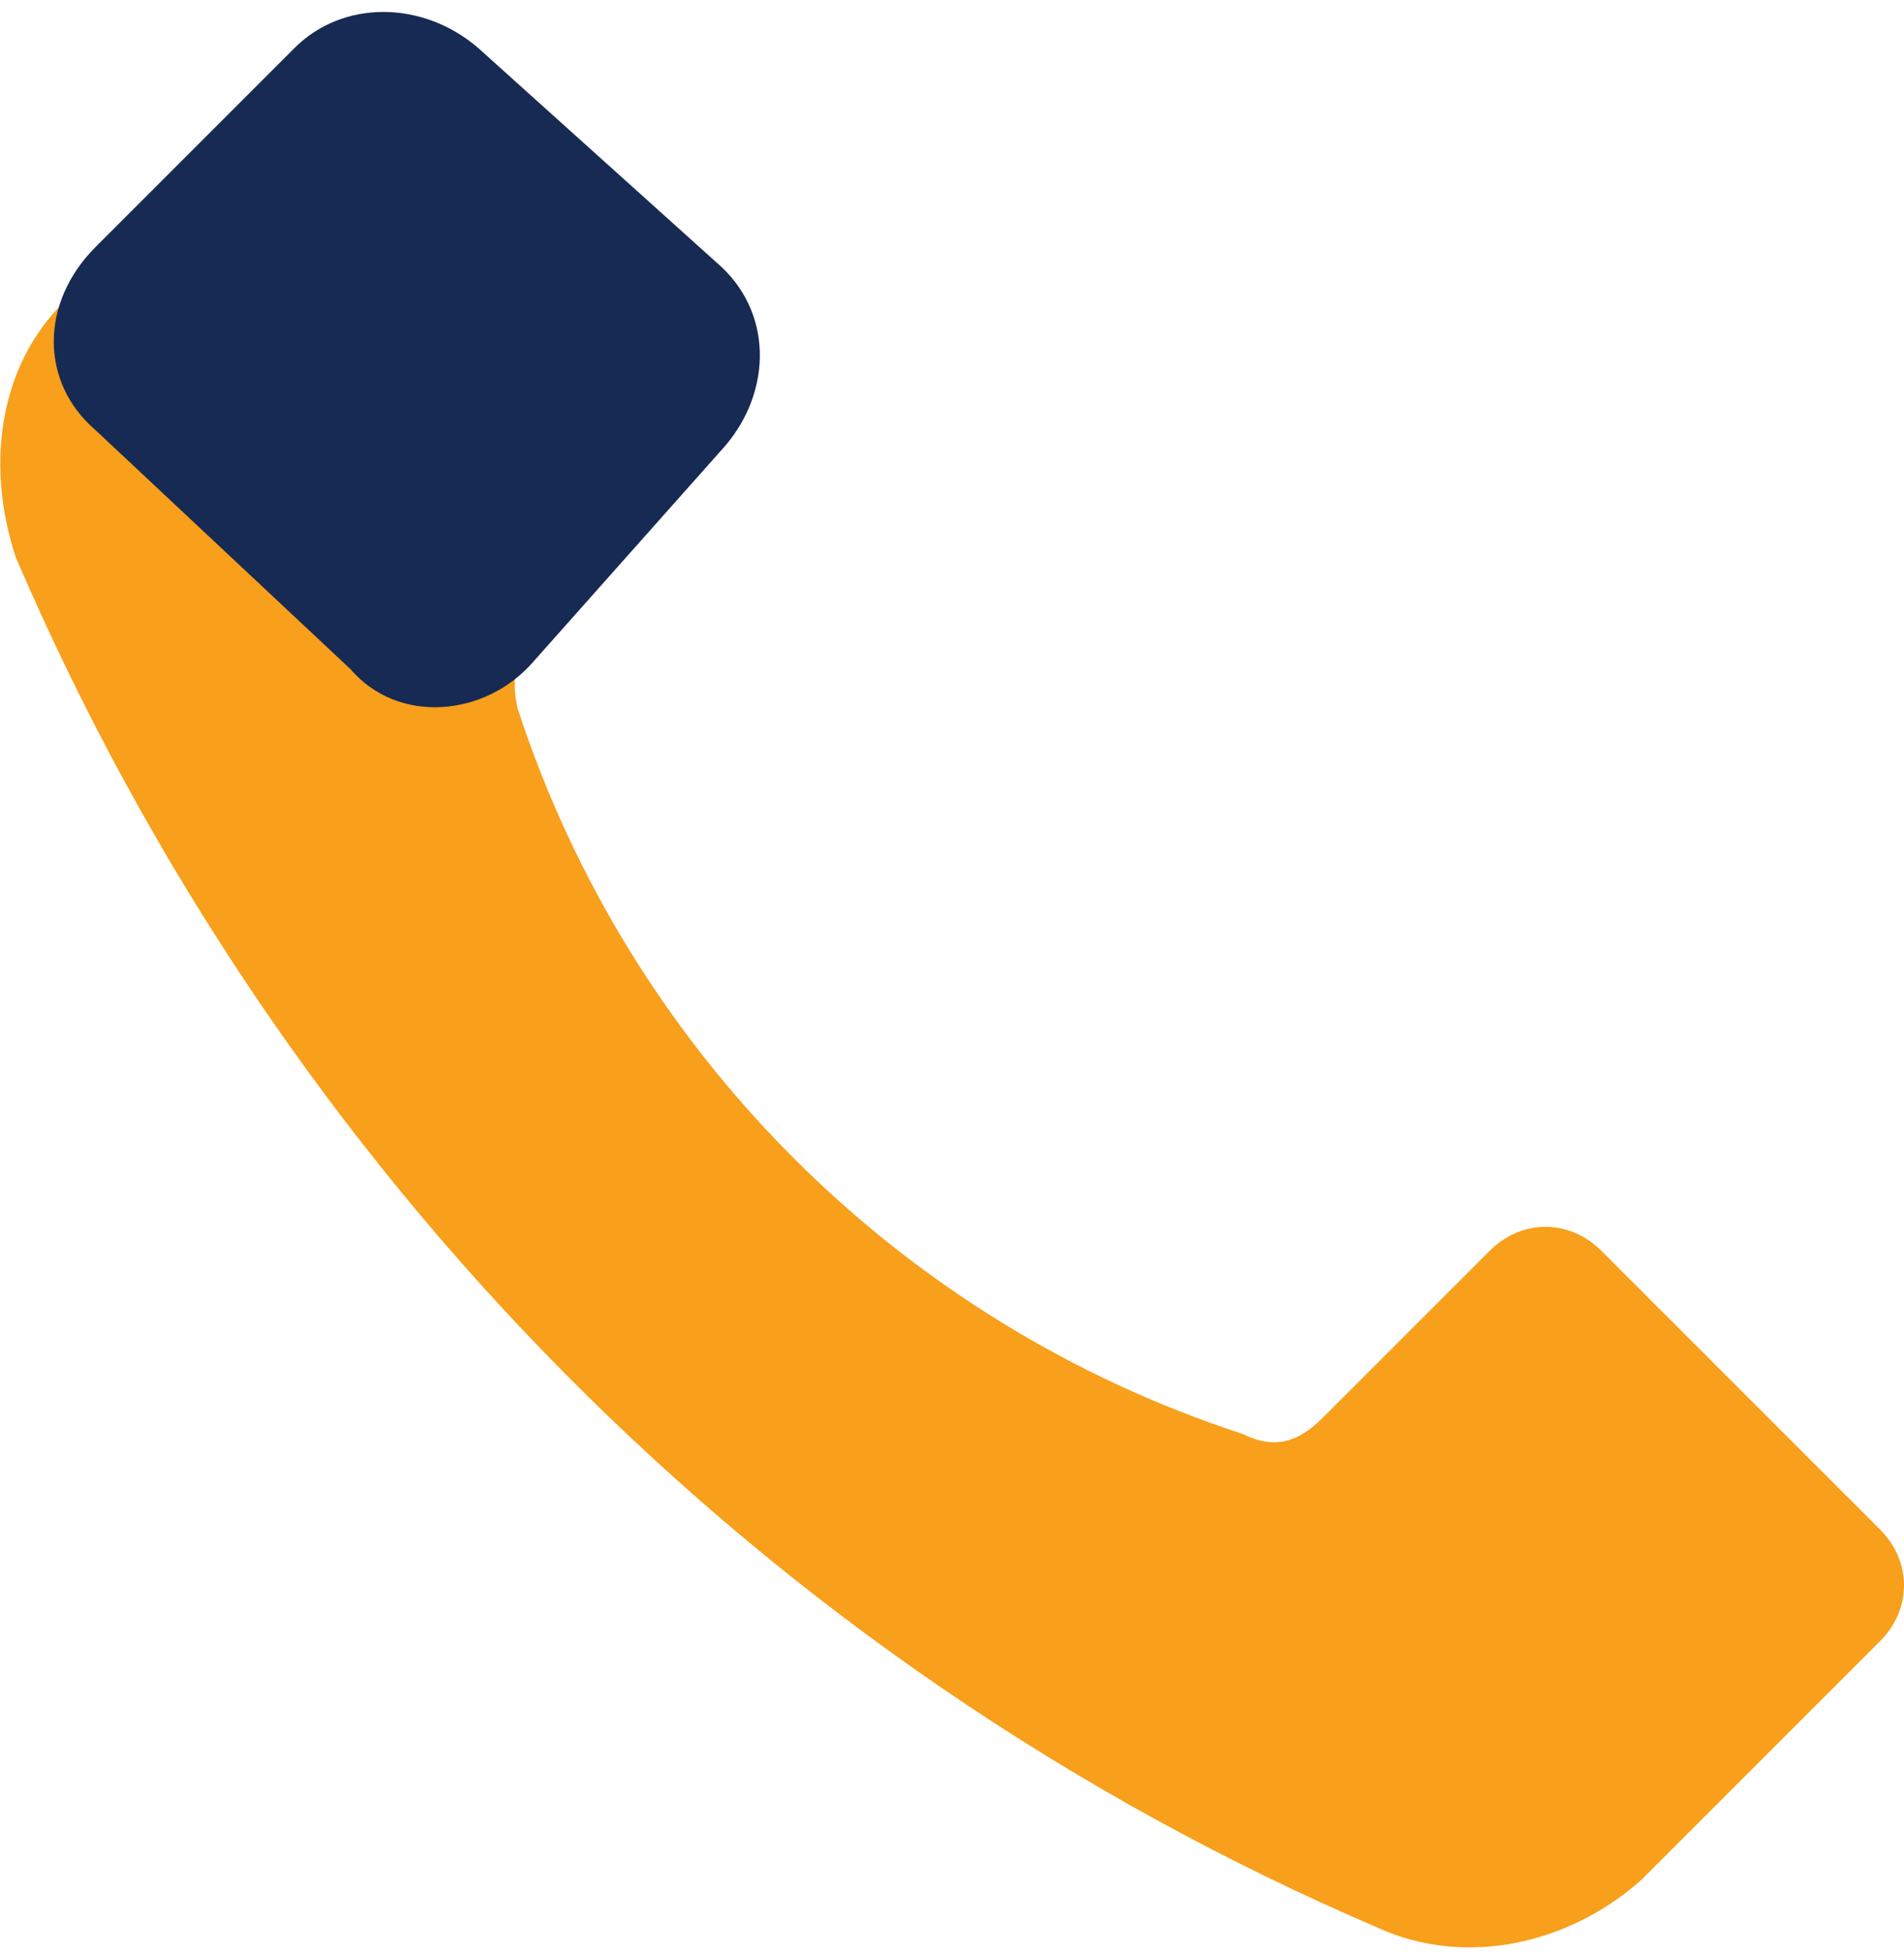
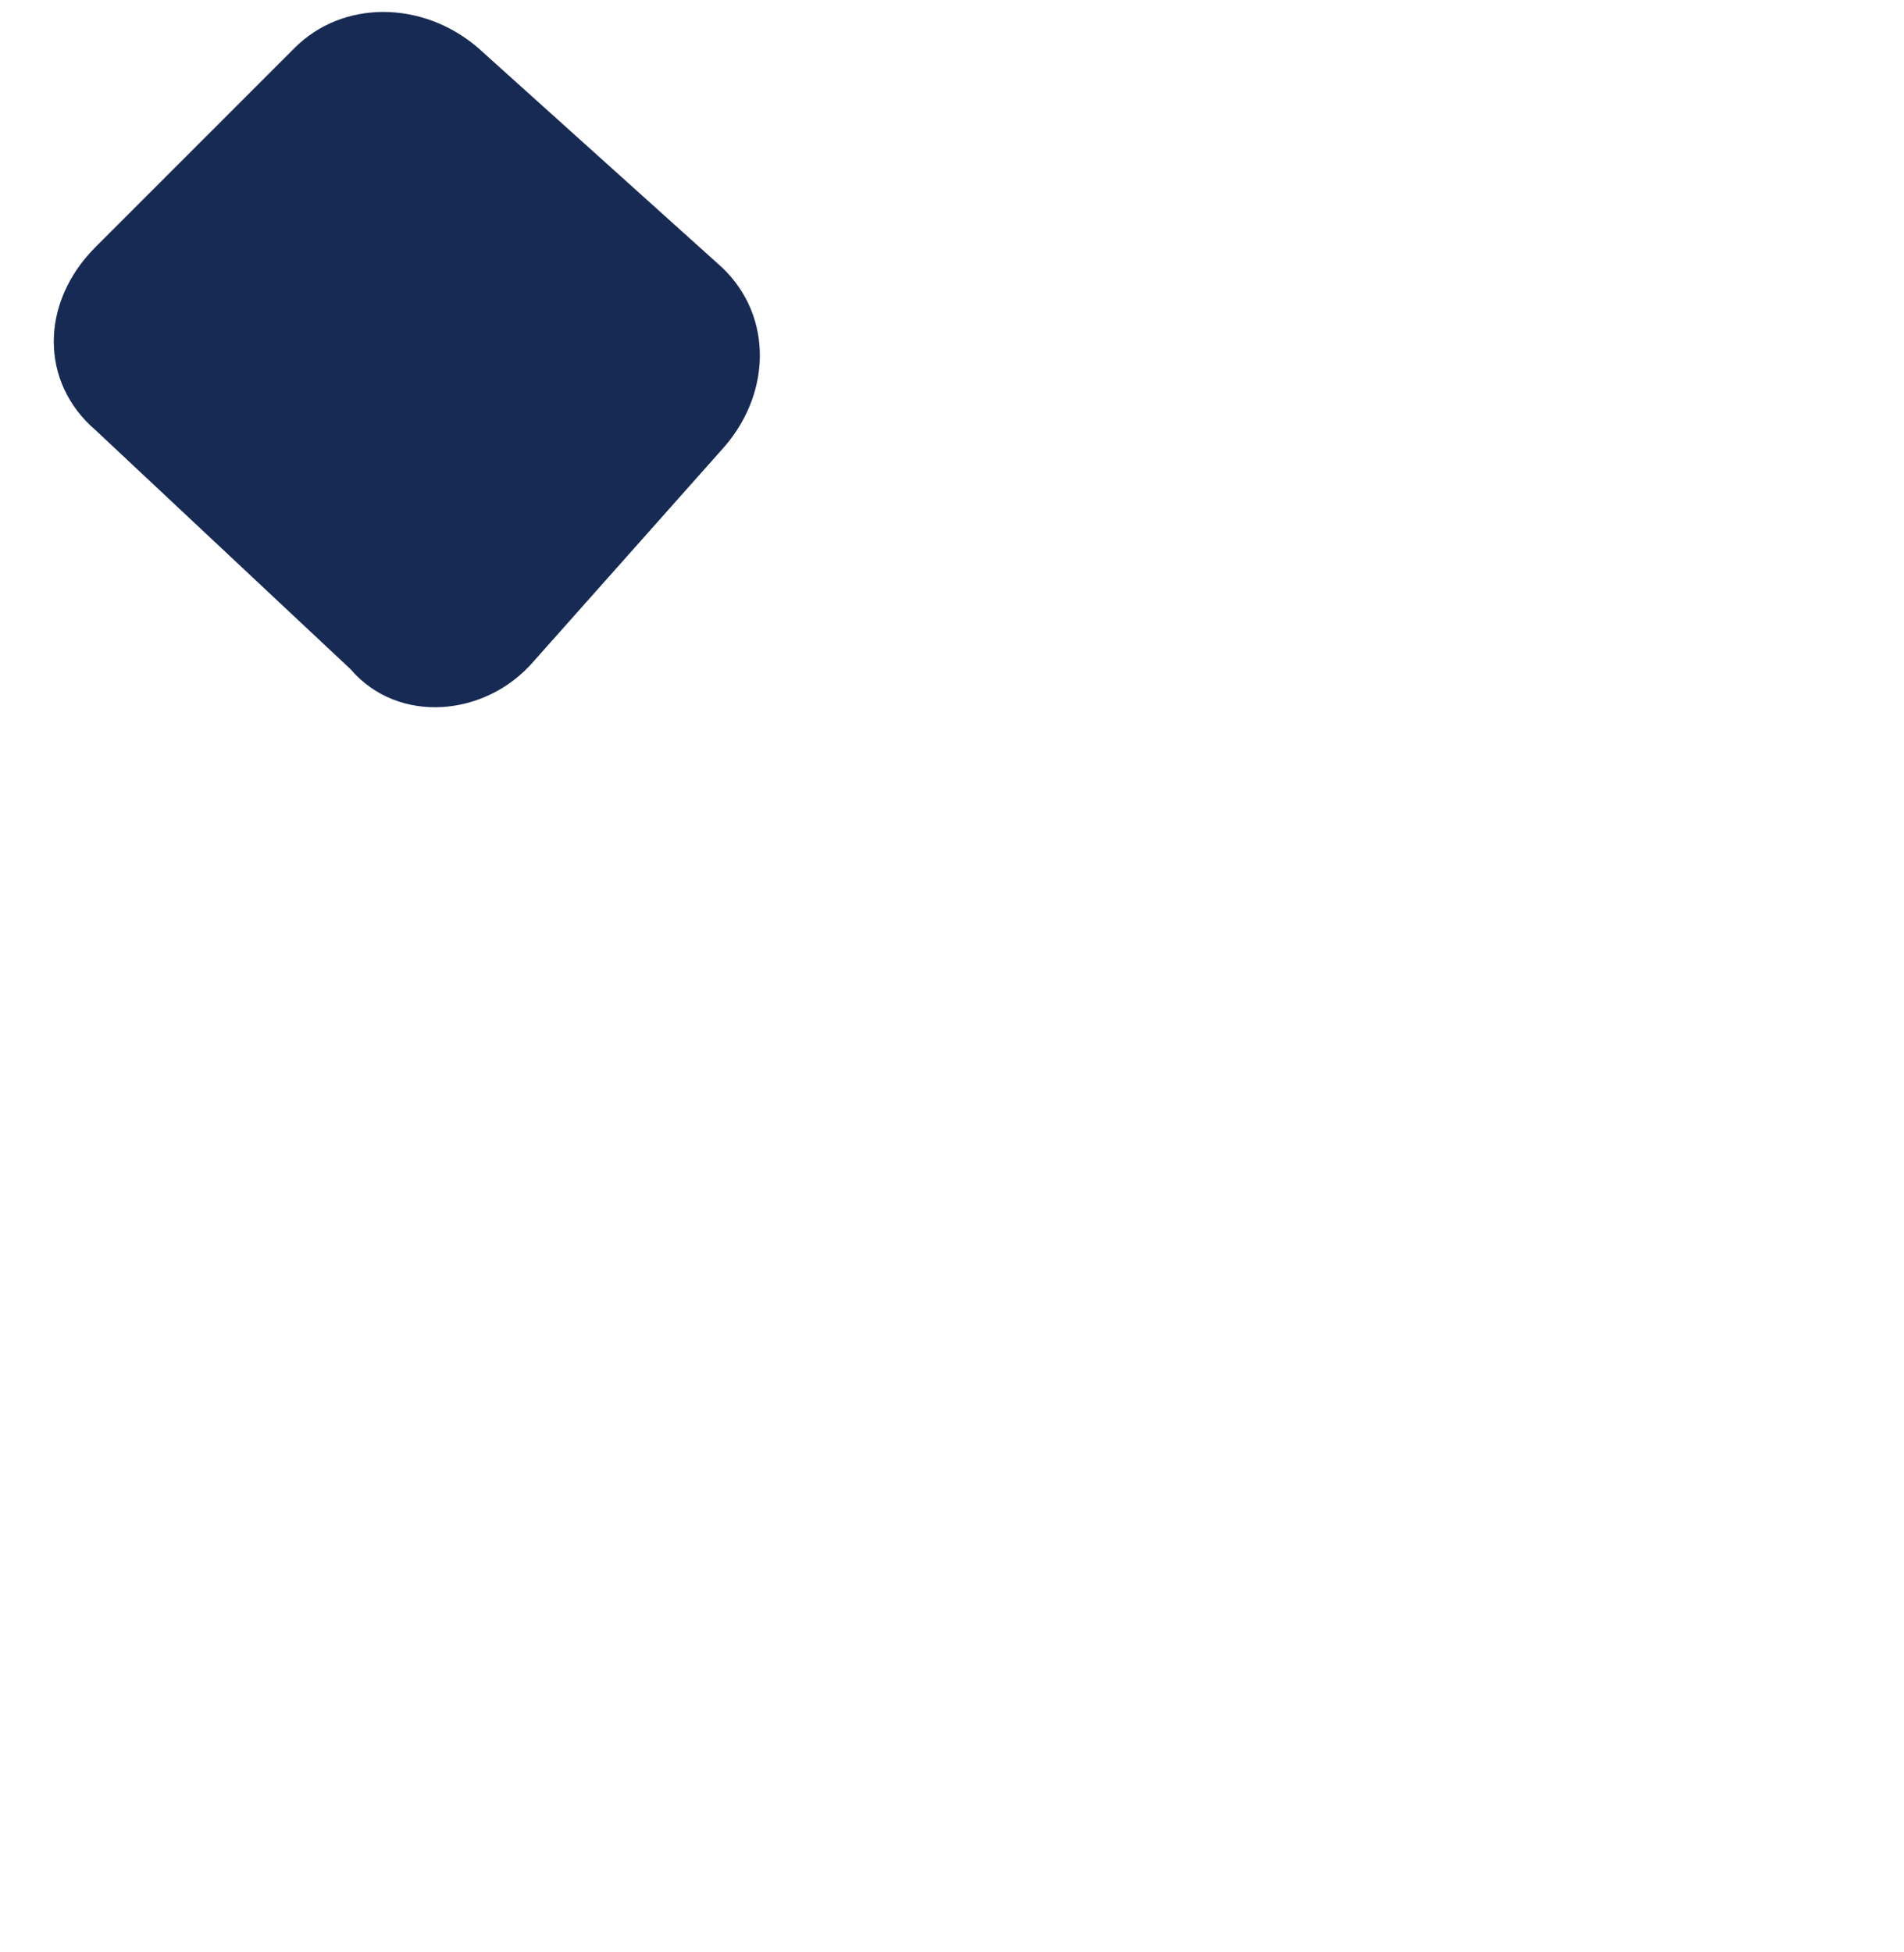
<svg xmlns="http://www.w3.org/2000/svg" id="Layer_1" x="0px" y="0px" viewBox="0 0 23.9 24.5" style="enable-background:new 0 0 23.9 24.5;" xml:space="preserve">
  <style type="text/css">	.st0{fill:#F89F1B;}	.st1{fill:#172A53;}</style>
  <g>
-     <path class="st0" d="M4.6,0.4c-0.3,0-0.5,0.1-0.7,0.3l-3,3C0,4.5-0.2,5.8,0.2,7c3.3,7.7,9.4,13.9,17.1,17.2  c1.1,0.5,2.4,0.2,3.3-0.6l3-3c0.4-0.4,0.4-1,0-1.4c0,0,0,0,0,0l-3.5-3.5c-0.4-0.4-1-0.4-1.4,0l-2.1,2.1c-0.3,0.3-0.6,0.4-1,0.2  c-4.3-1.4-7.7-4.8-9.1-9.1c-0.1-0.4,0-0.7,0.2-1l2.1-2.1C9,5.5,9.1,5.2,9.1,4.9c0-0.3-0.1-0.5-0.3-0.7L5.3,0.7  C5.1,0.5,4.9,0.4,4.6,0.4z" />
    <path class="st1" d="M1.2,3.1l2.5-2.5C4.3,0,5.3,0,6,0.6l3,2.7c0.7,0.6,0.7,1.6,0.1,2.3L6.7,8.3C6.1,9,5,9.1,4.4,8.4l-3.2-3  C0.5,4.8,0.5,3.8,1.2,3.1z" />
  </g>
</svg>